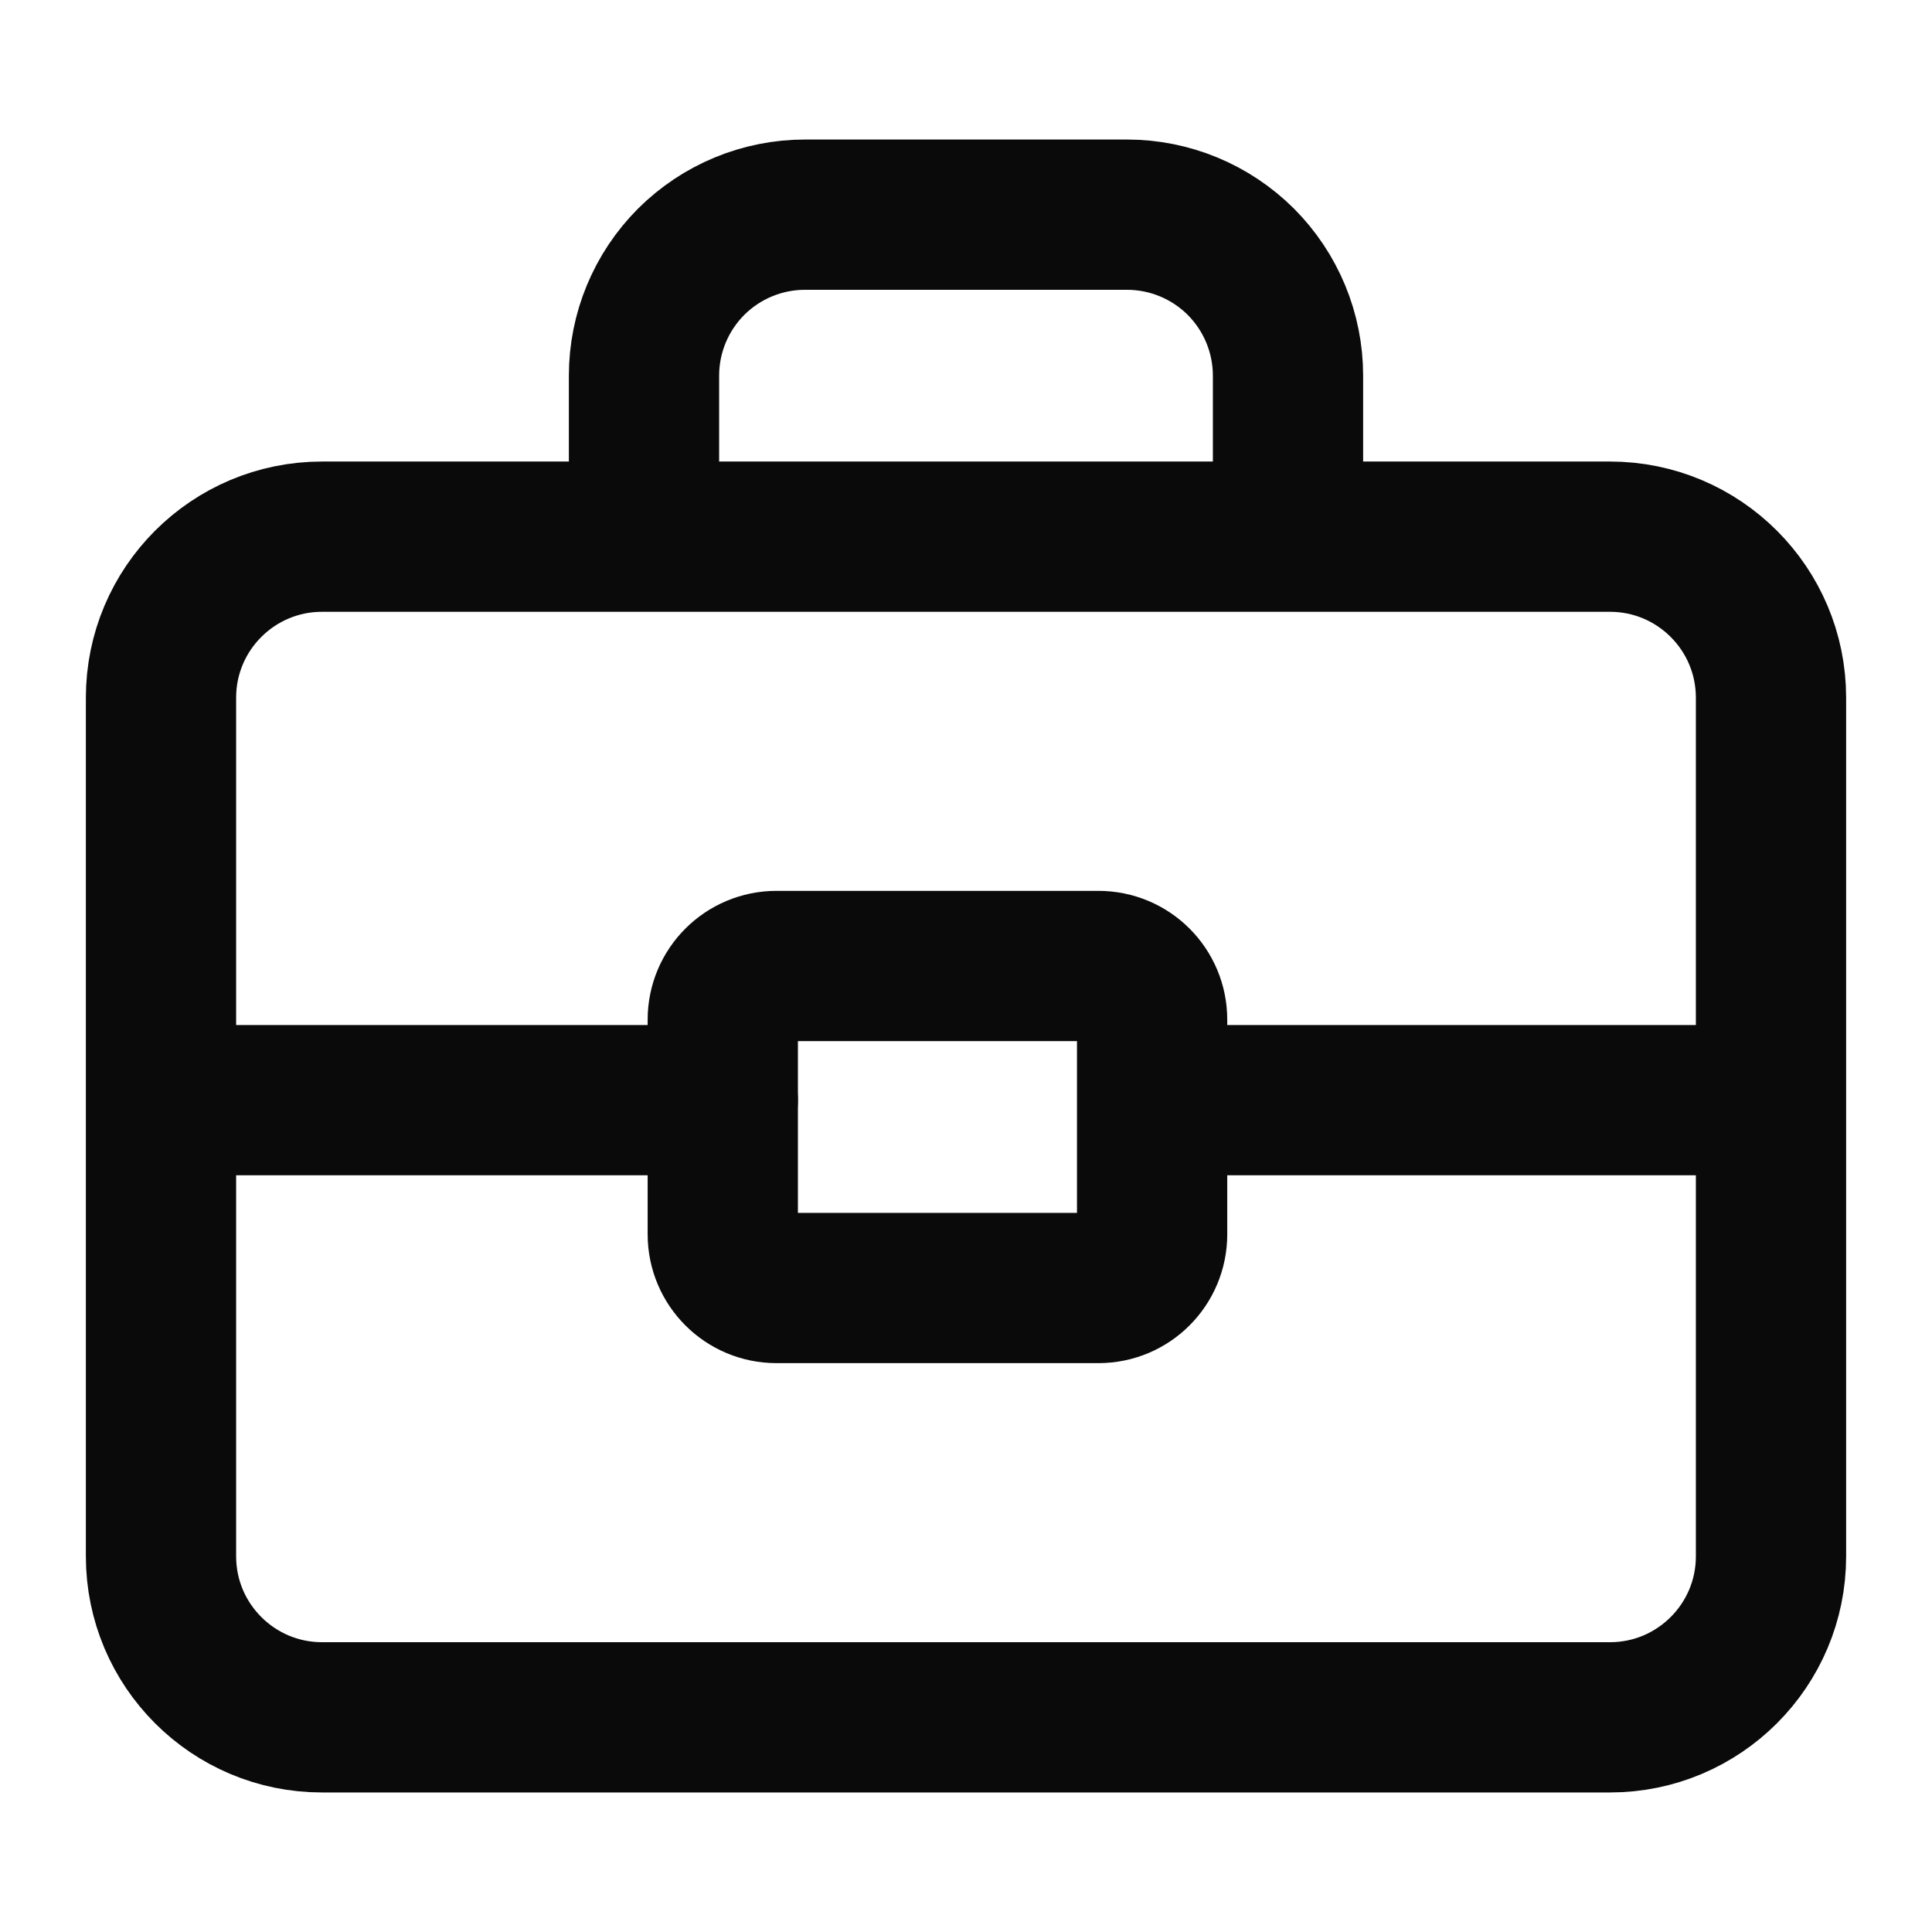
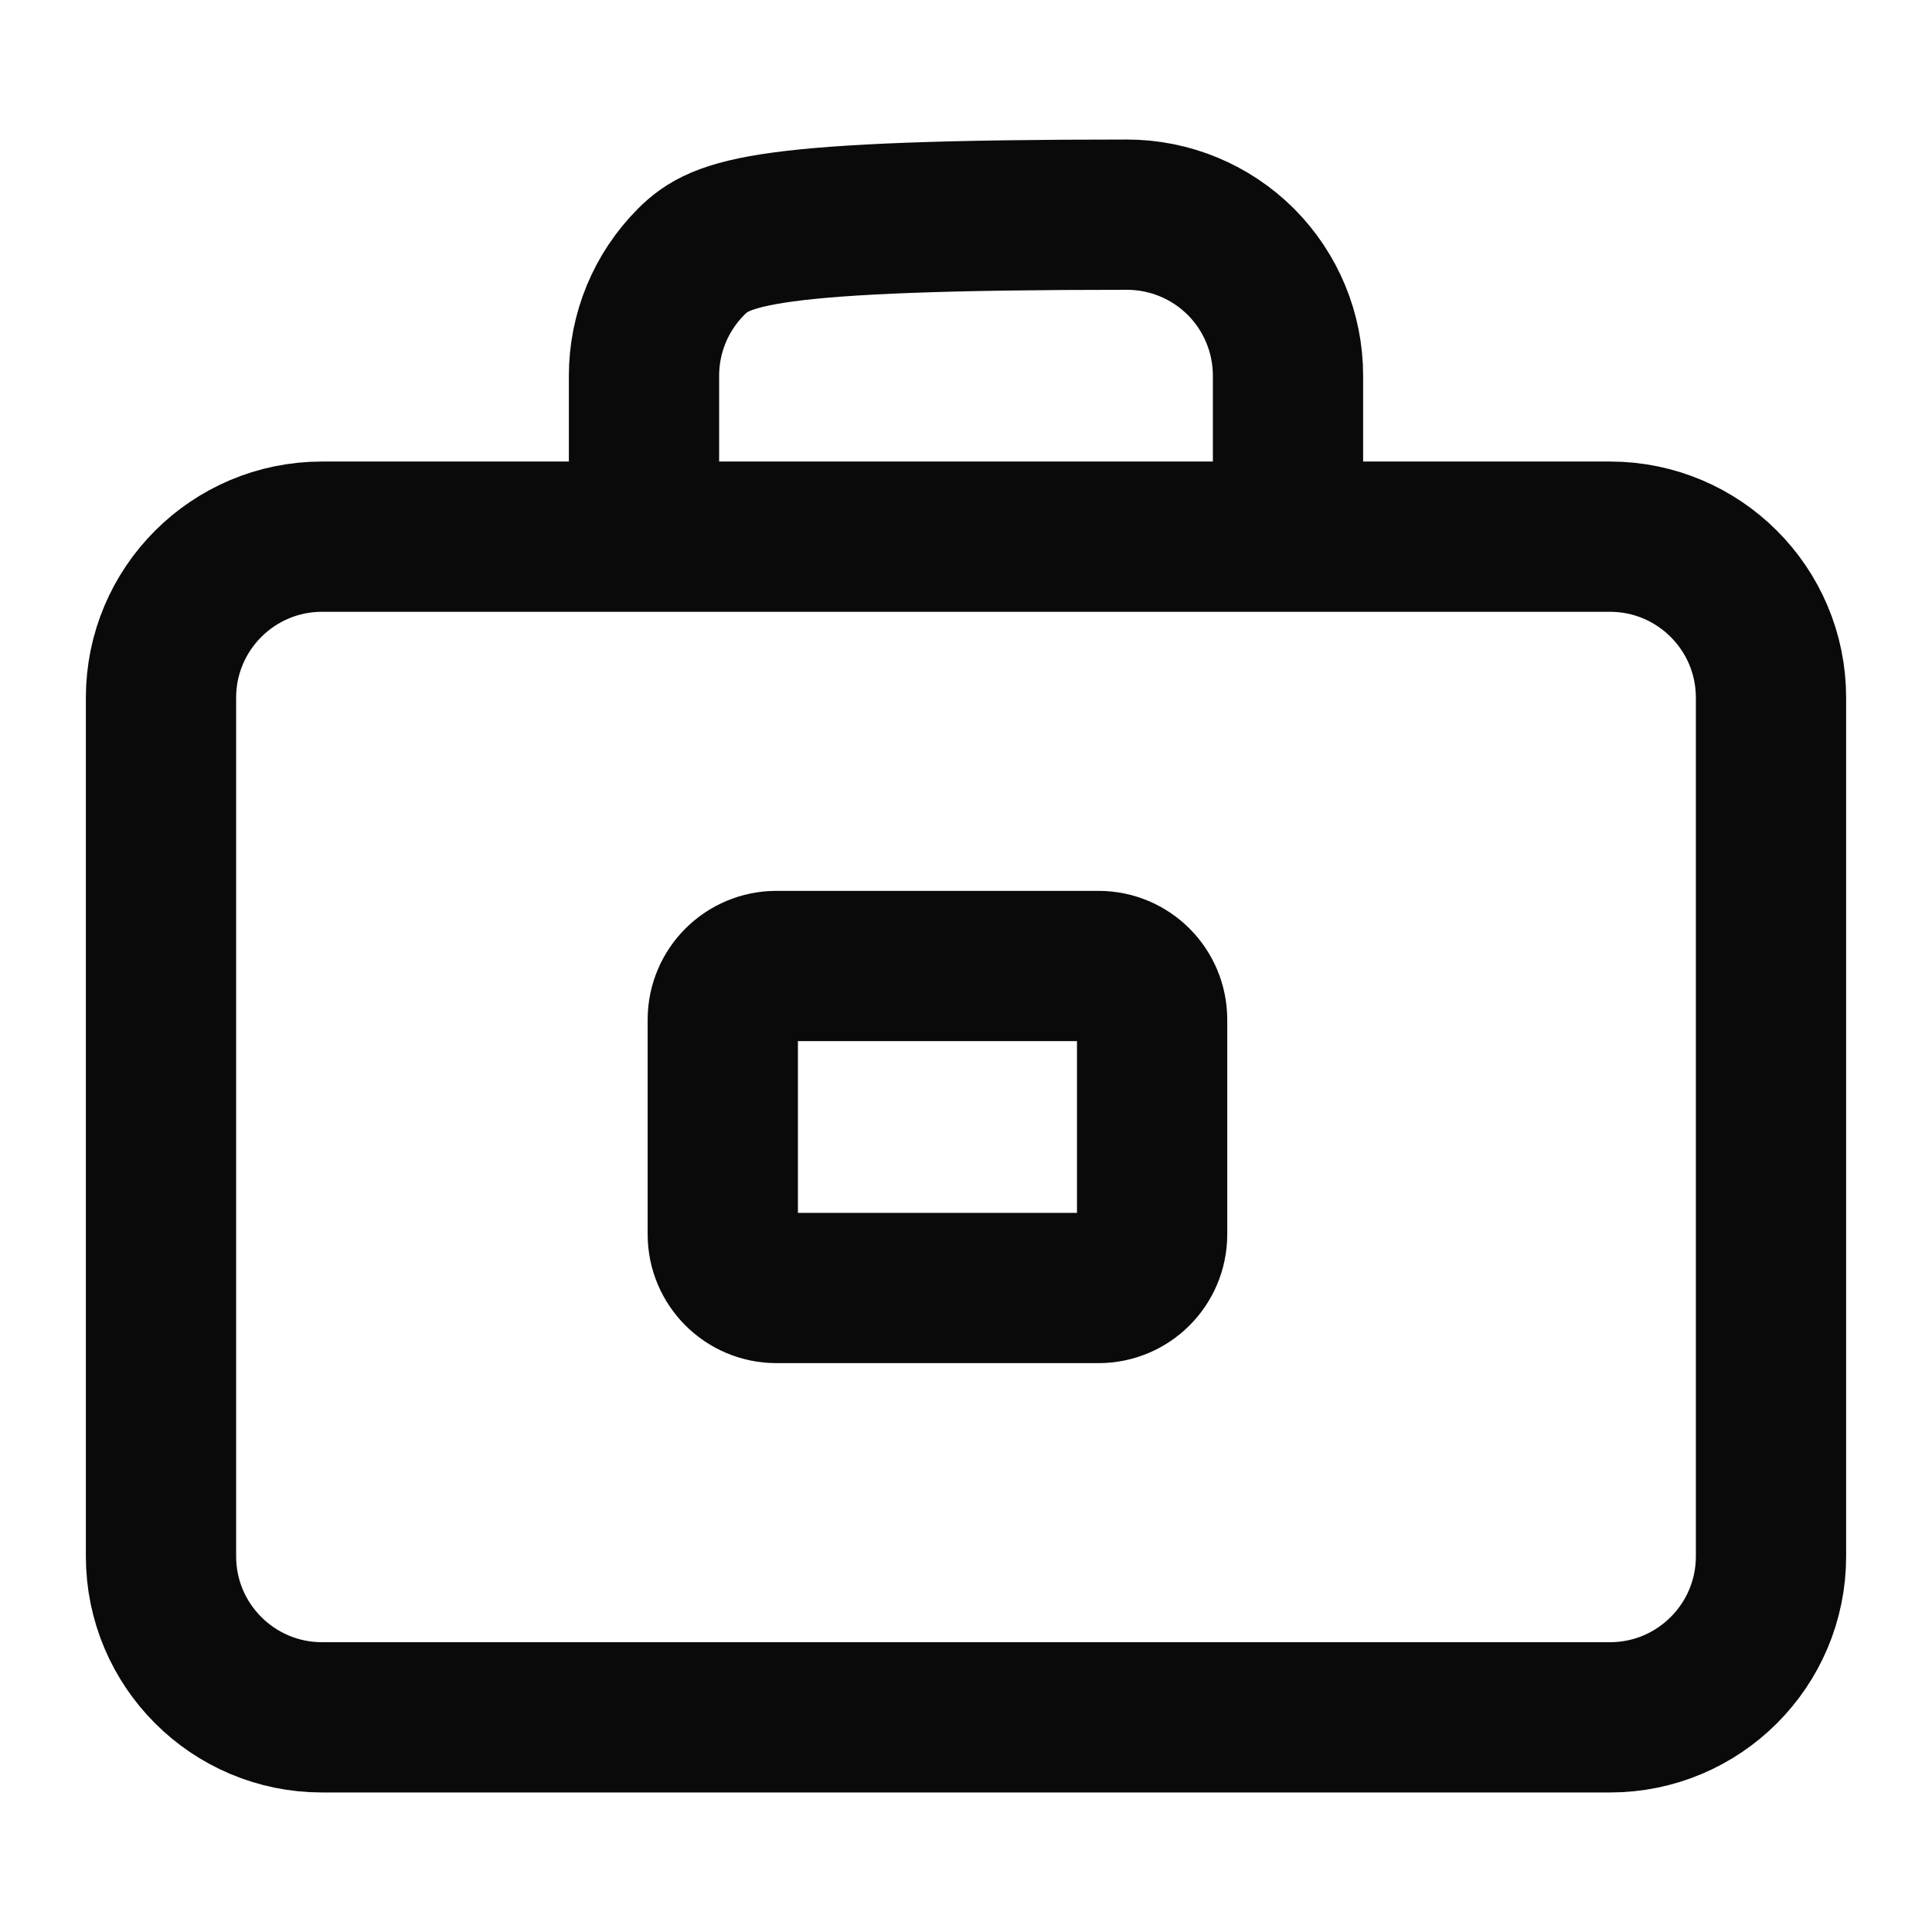
<svg xmlns="http://www.w3.org/2000/svg" width="18" height="18" viewBox="0 0 18 18" fill="none">
-   <path d="M12 5V3.5C12 3.102 11.842 2.721 11.561 2.439C11.279 2.158 10.898 2 10.5 2H7.5C7.102 2 6.721 2.158 6.439 2.439C6.158 2.721 6 3.102 6 3.5V5M3 5H15C15.828 5 16.5 5.672 16.5 6.5V14.5C16.5 15.328 15.828 16 15 16H3C2.172 16 1.5 15.328 1.5 14.5V6.5C1.5 5.672 2.172 5 3 5Z" stroke="#0A0A0A" stroke-width="1.4" stroke-linecap="round" stroke-linejoin="round" />
-   <path d="M16.234 10.25H11.234M1.734 10.25H6.734" stroke="#0A0A0A" stroke-width="1.4" stroke-linecap="round" stroke-linejoin="round" />
+   <path d="M12 5V3.5C12 3.102 11.842 2.721 11.561 2.439C11.279 2.158 10.898 2 10.5 2C7.102 2 6.721 2.158 6.439 2.439C6.158 2.721 6 3.102 6 3.5V5M3 5H15C15.828 5 16.5 5.672 16.5 6.5V14.5C16.5 15.328 15.828 16 15 16H3C2.172 16 1.5 15.328 1.5 14.5V6.5C1.5 5.672 2.172 5 3 5Z" stroke="#0A0A0A" stroke-width="1.4" stroke-linecap="round" stroke-linejoin="round" />
  <path d="M10.234 9H7.234C6.958 9 6.734 9.224 6.734 9.5V11.5C6.734 11.776 6.958 12 7.234 12L10.234 12C10.511 12 10.734 11.776 10.734 11.5V9.5C10.734 9.224 10.511 9 10.234 9Z" stroke="#0A0A0A" stroke-width="1.4" stroke-linecap="round" stroke-linejoin="round" />
</svg>